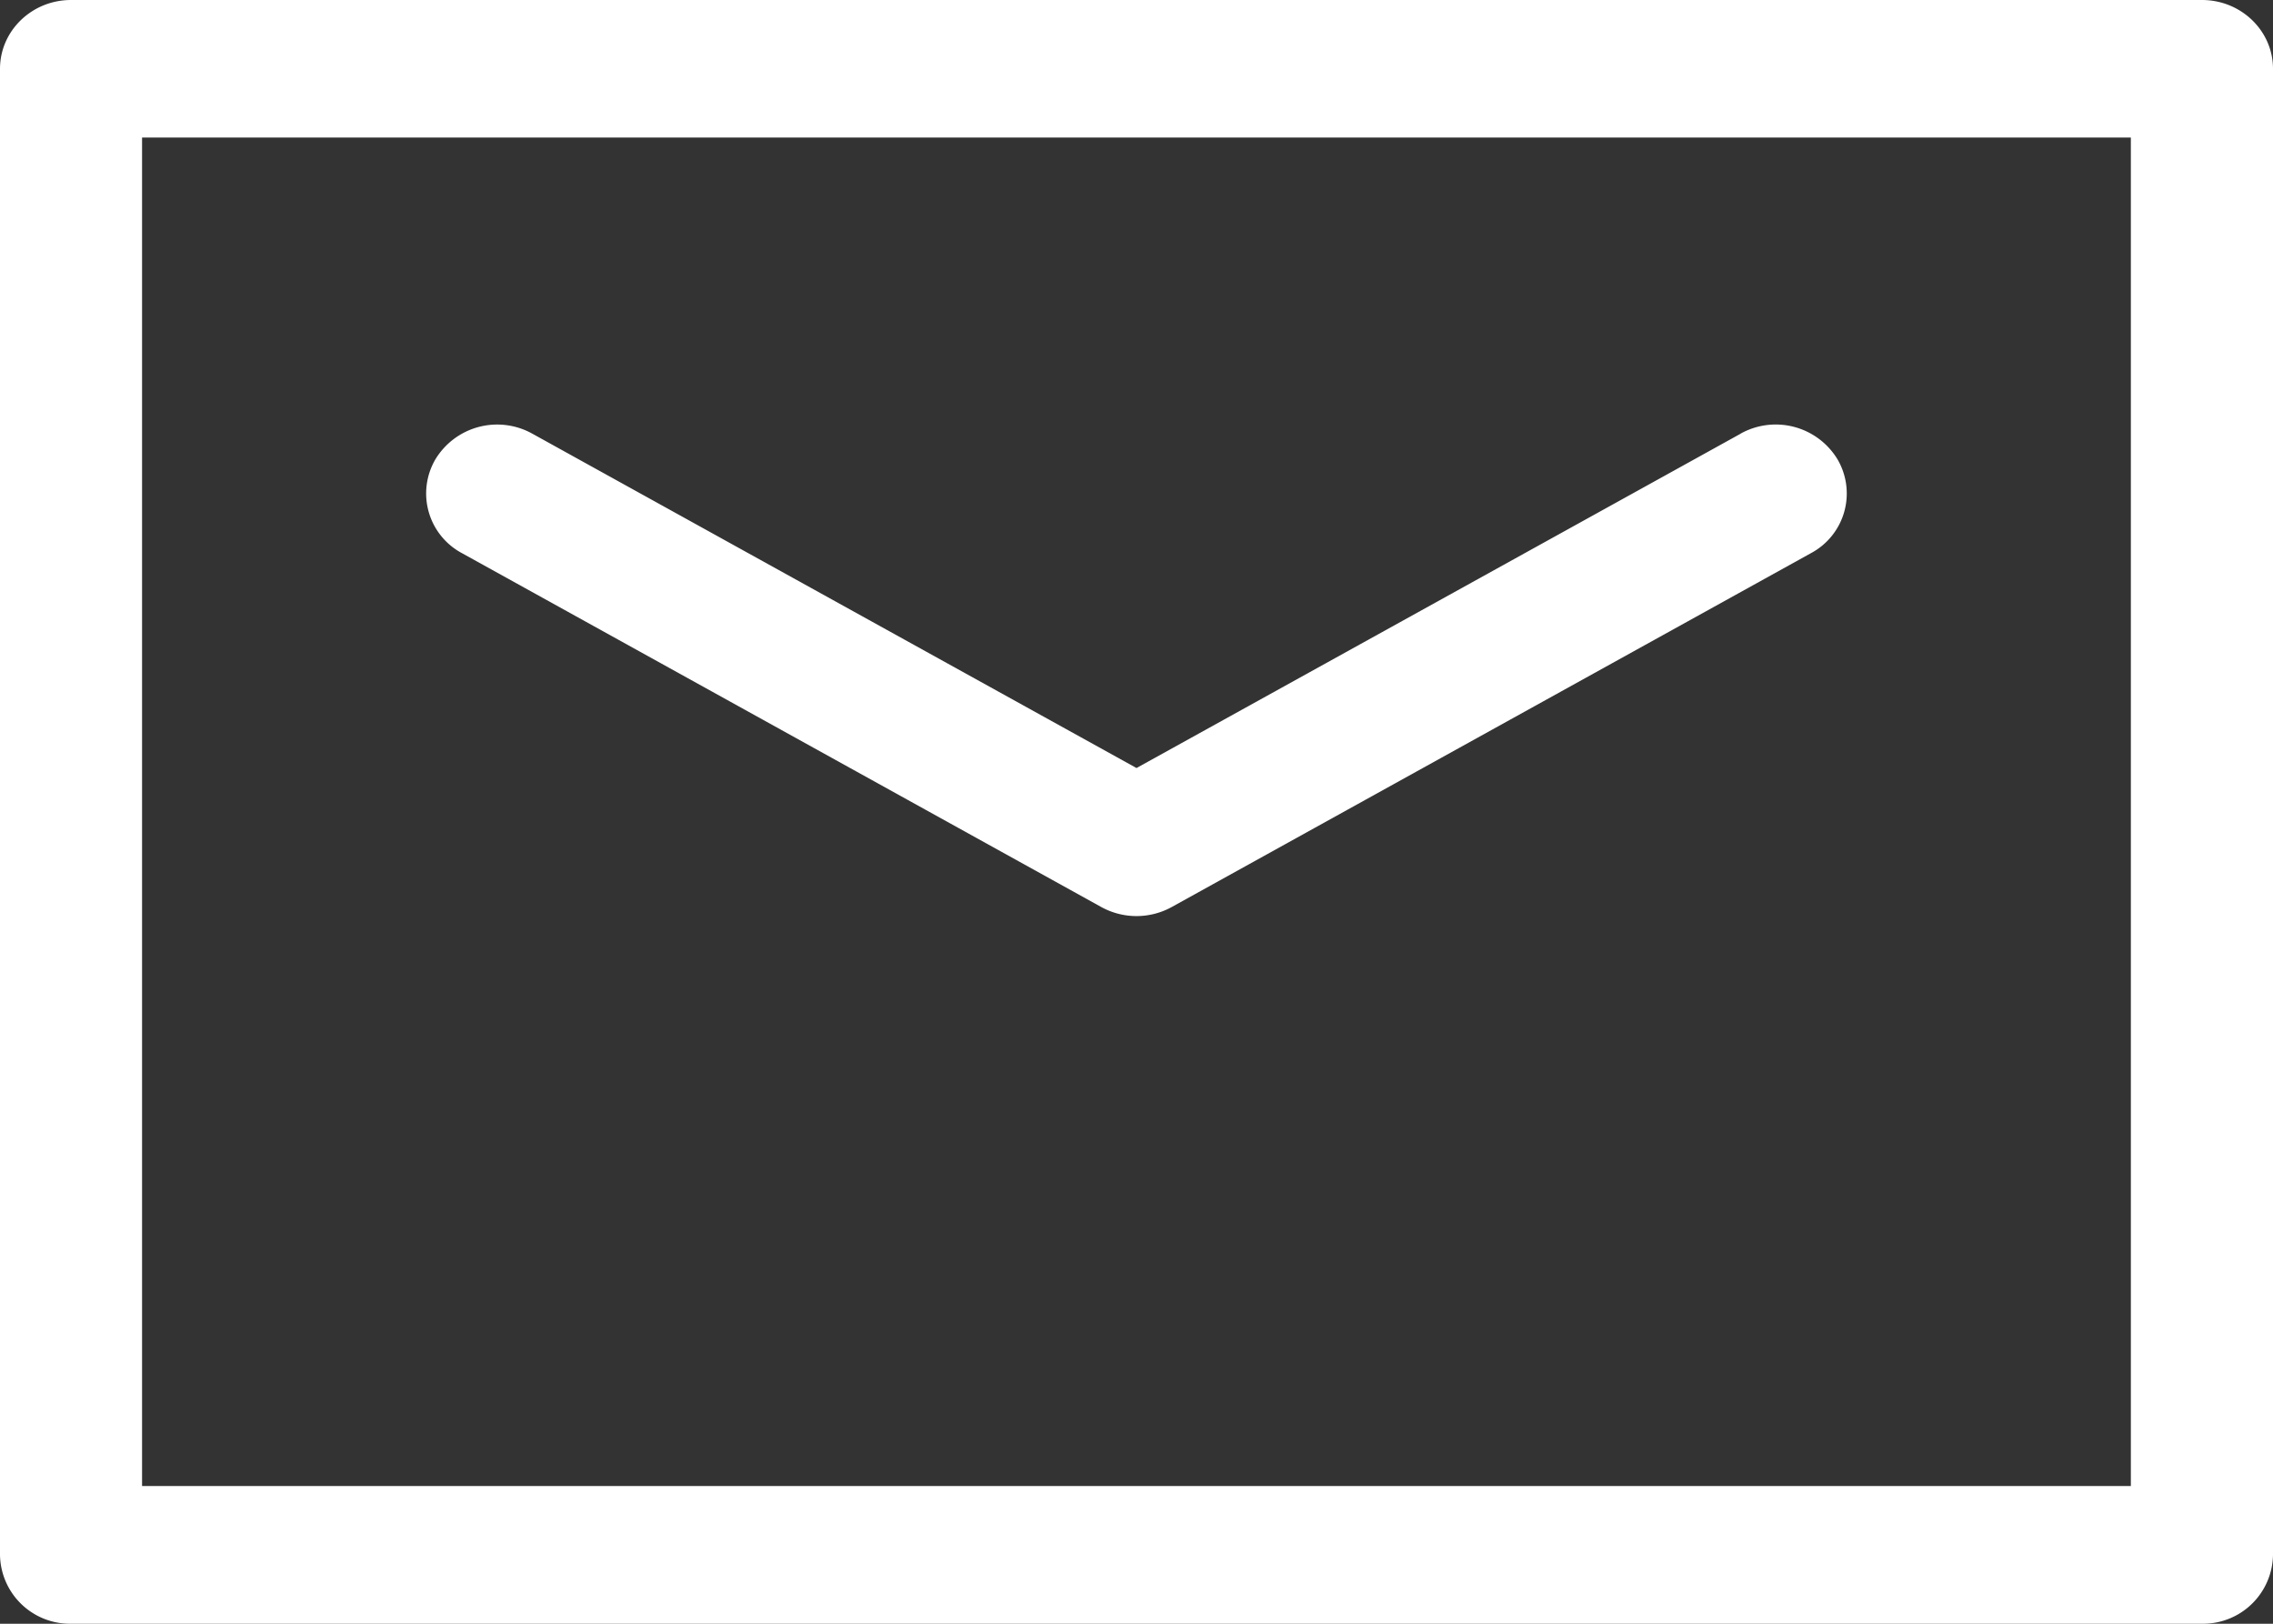
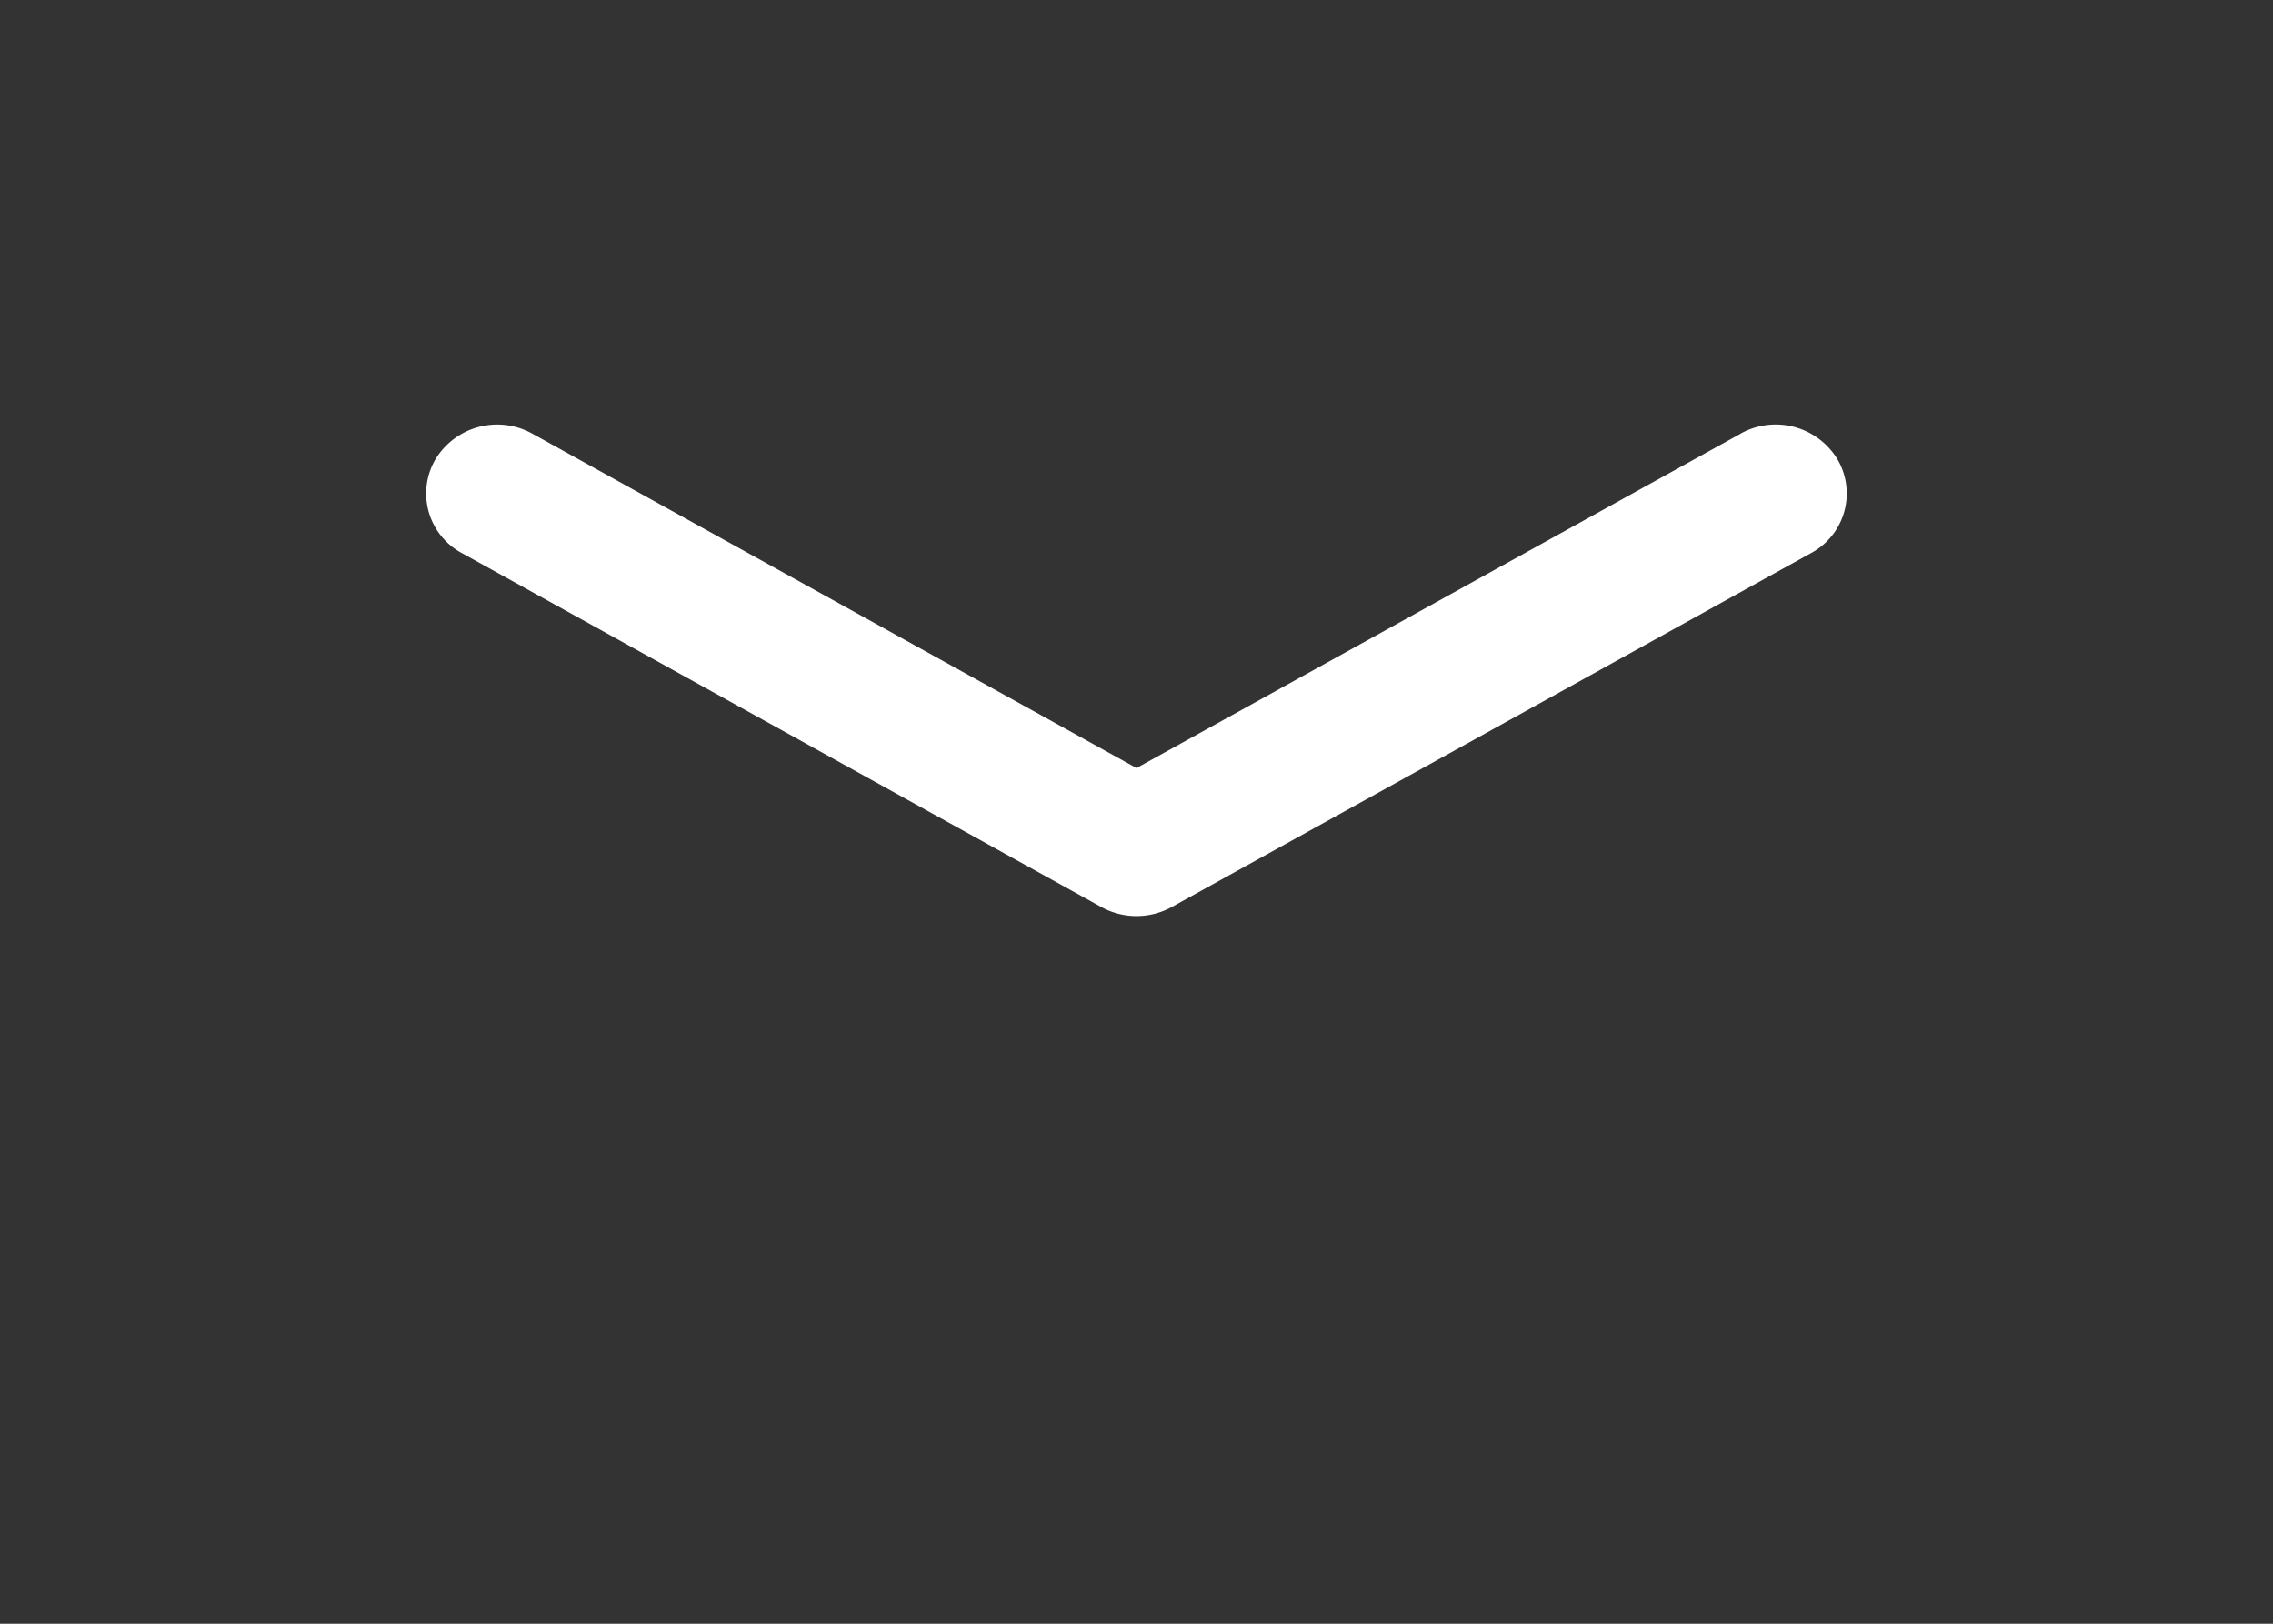
<svg xmlns="http://www.w3.org/2000/svg" width="28" height="20" fill="none">
  <rect width="100%" height="100%" fill="#333333" stroke="none" />
-   <path fill-rule="evenodd" clip-rule="evenodd" d="M.875 0h26.25c.483 0 .875.38.875.847v18.306a.862.862 0 01-.875.847H.875A.862.862 0 010 19.152V.848C0 .38.392 0 .875 0zm25.374 18.304V1.694H1.75v16.61h24.5z" fill="#fff" />
  <path d="M21.44 5.342a.89.89 0 011.195.315.833.833 0 01-.326 1.156l-7.875 4.359a.9.9 0 01-.868 0L5.69 6.813a.833.833 0 01-.326-1.156.89.89 0 011.194-.315L14 9.46l7.442-4.118z" fill="#fff" />
</svg>